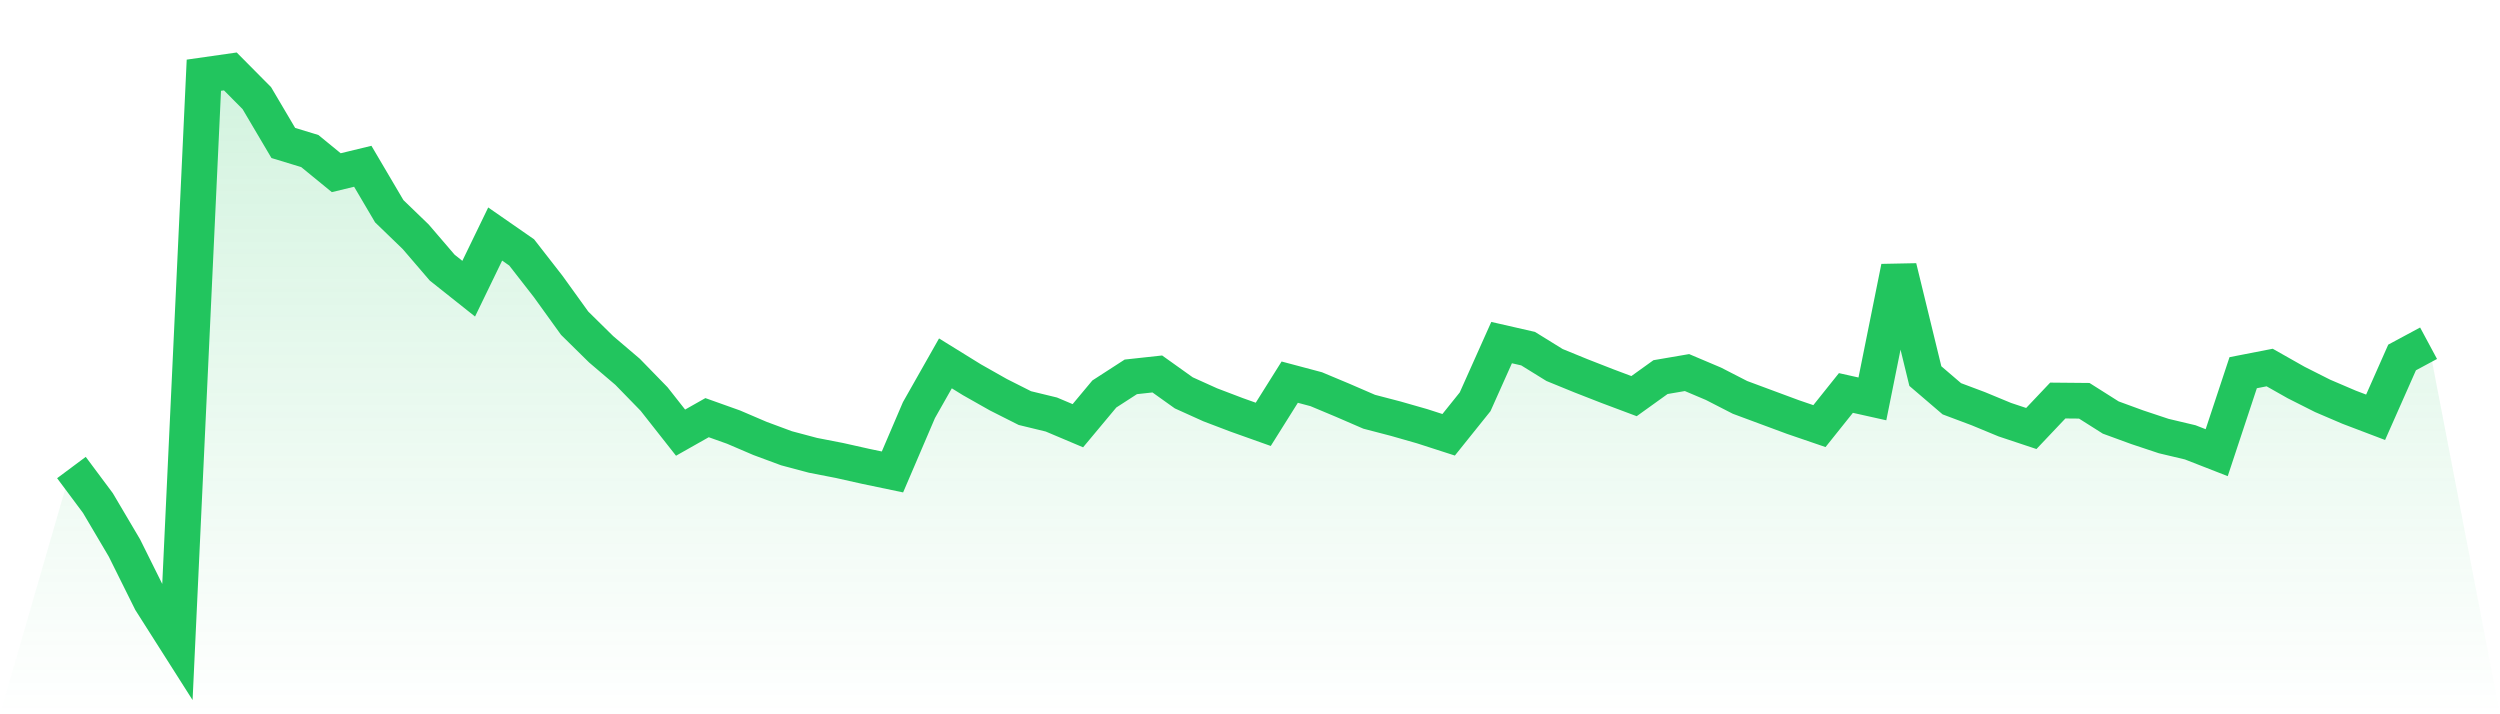
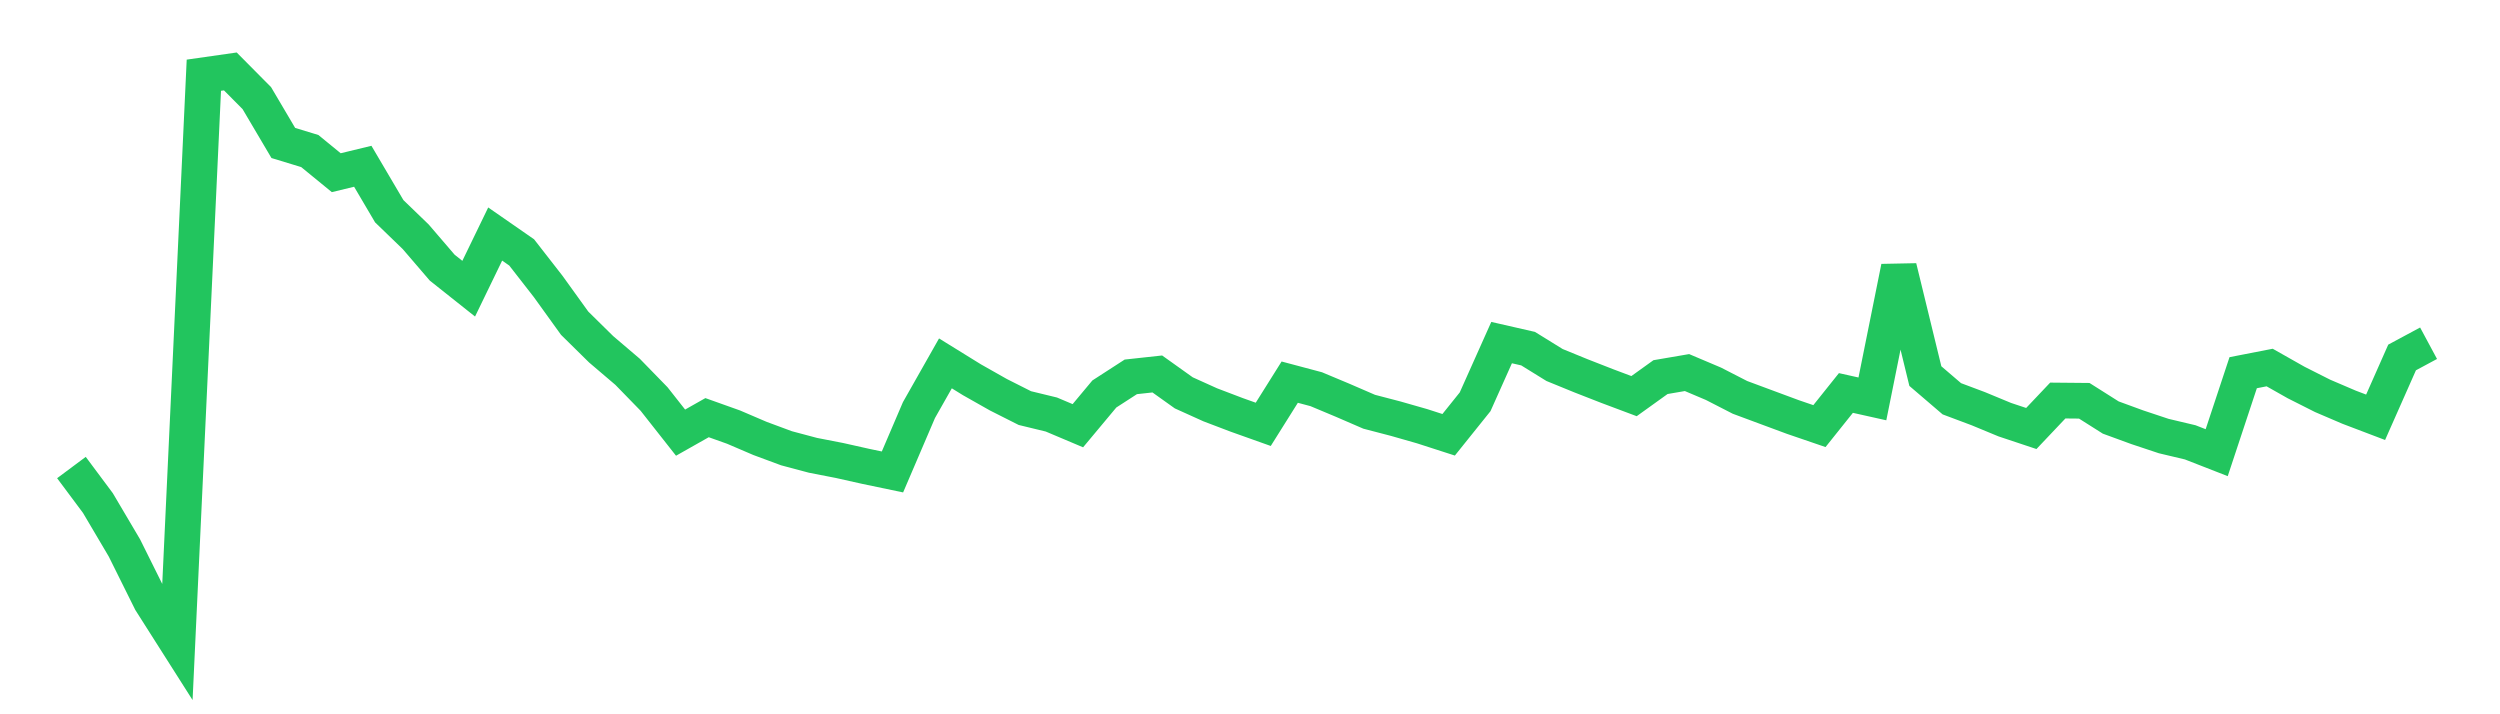
<svg xmlns="http://www.w3.org/2000/svg" viewBox="0 0 140 40">
  <defs>
    <linearGradient id="gradient" x1="0" x2="0" y1="0" y2="1">
      <stop offset="0%" stop-color="#22c55e" stop-opacity="0.2" />
      <stop offset="100%" stop-color="#22c55e" stop-opacity="0" />
    </linearGradient>
  </defs>
-   <path d="M4,26.182 L4,26.182 L5.483,28.171 L6.966,30.682 L8.449,33.665 L9.933,36 L11.416,4.212 L12.899,4 L14.382,5.495 L15.865,8.006 L17.348,8.458 L18.831,9.671 L20.315,9.311 L21.798,11.829 L23.281,13.261 L24.764,14.989 L26.247,16.167 L27.73,13.106 L29.213,14.135 L30.697,16.04 L32.18,18.099 L33.663,19.559 L35.146,20.822 L36.629,22.345 L38.112,24.228 L39.596,23.389 L41.079,23.918 L42.562,24.553 L44.045,25.103 L45.528,25.498 L47.011,25.787 L48.494,26.119 L49.978,26.429 L51.461,22.966 L52.944,20.349 L54.427,21.266 L55.91,22.105 L57.393,22.853 L58.876,23.213 L60.36,23.84 L61.843,22.063 L63.326,21.104 L64.809,20.942 L66.292,22 L67.775,22.67 L69.258,23.234 L70.742,23.763 L72.225,21.4 L73.708,21.795 L75.191,22.416 L76.674,23.058 L78.157,23.445 L79.64,23.869 L81.124,24.348 L82.607,22.5 L84.09,19.185 L85.573,19.524 L87.056,20.441 L88.539,21.047 L90.022,21.626 L91.506,22.183 L92.989,21.118 L94.472,20.864 L95.955,21.492 L97.438,22.253 L98.921,22.804 L100.404,23.354 L101.888,23.862 L103.371,22.007 L104.854,22.338 L106.337,14.975 L107.82,21.061 L109.303,22.331 L110.787,22.888 L112.27,23.502 L113.753,23.996 L115.236,22.43 L116.719,22.444 L118.202,23.382 L119.685,23.925 L121.169,24.419 L122.652,24.771 L124.135,25.35 L125.618,20.871 L127.101,20.582 L128.584,21.421 L130.067,22.169 L131.551,22.804 L133.034,23.368 L134.517,20.018 L136,19.221 L140,40 L0,40 z" fill="url(#gradient)" />
  <path d="M4,26.182 L4,26.182 L5.483,28.171 L6.966,30.682 L8.449,33.665 L9.933,36 L11.416,4.212 L12.899,4 L14.382,5.495 L15.865,8.006 L17.348,8.458 L18.831,9.671 L20.315,9.311 L21.798,11.829 L23.281,13.261 L24.764,14.989 L26.247,16.167 L27.73,13.106 L29.213,14.135 L30.697,16.04 L32.18,18.099 L33.663,19.559 L35.146,20.822 L36.629,22.345 L38.112,24.228 L39.596,23.389 L41.079,23.918 L42.562,24.553 L44.045,25.103 L45.528,25.498 L47.011,25.787 L48.494,26.119 L49.978,26.429 L51.461,22.966 L52.944,20.349 L54.427,21.266 L55.91,22.105 L57.393,22.853 L58.876,23.213 L60.36,23.84 L61.843,22.063 L63.326,21.104 L64.809,20.942 L66.292,22 L67.775,22.67 L69.258,23.234 L70.742,23.763 L72.225,21.4 L73.708,21.795 L75.191,22.416 L76.674,23.058 L78.157,23.445 L79.64,23.869 L81.124,24.348 L82.607,22.5 L84.09,19.185 L85.573,19.524 L87.056,20.441 L88.539,21.047 L90.022,21.626 L91.506,22.183 L92.989,21.118 L94.472,20.864 L95.955,21.492 L97.438,22.253 L98.921,22.804 L100.404,23.354 L101.888,23.862 L103.371,22.007 L104.854,22.338 L106.337,14.975 L107.82,21.061 L109.303,22.331 L110.787,22.888 L112.27,23.502 L113.753,23.996 L115.236,22.43 L116.719,22.444 L118.202,23.382 L119.685,23.925 L121.169,24.419 L122.652,24.771 L124.135,25.35 L125.618,20.871 L127.101,20.582 L128.584,21.421 L130.067,22.169 L131.551,22.804 L133.034,23.368 L134.517,20.018 L136,19.221" fill="none" stroke="#22c55e" stroke-width="2" />
</svg>